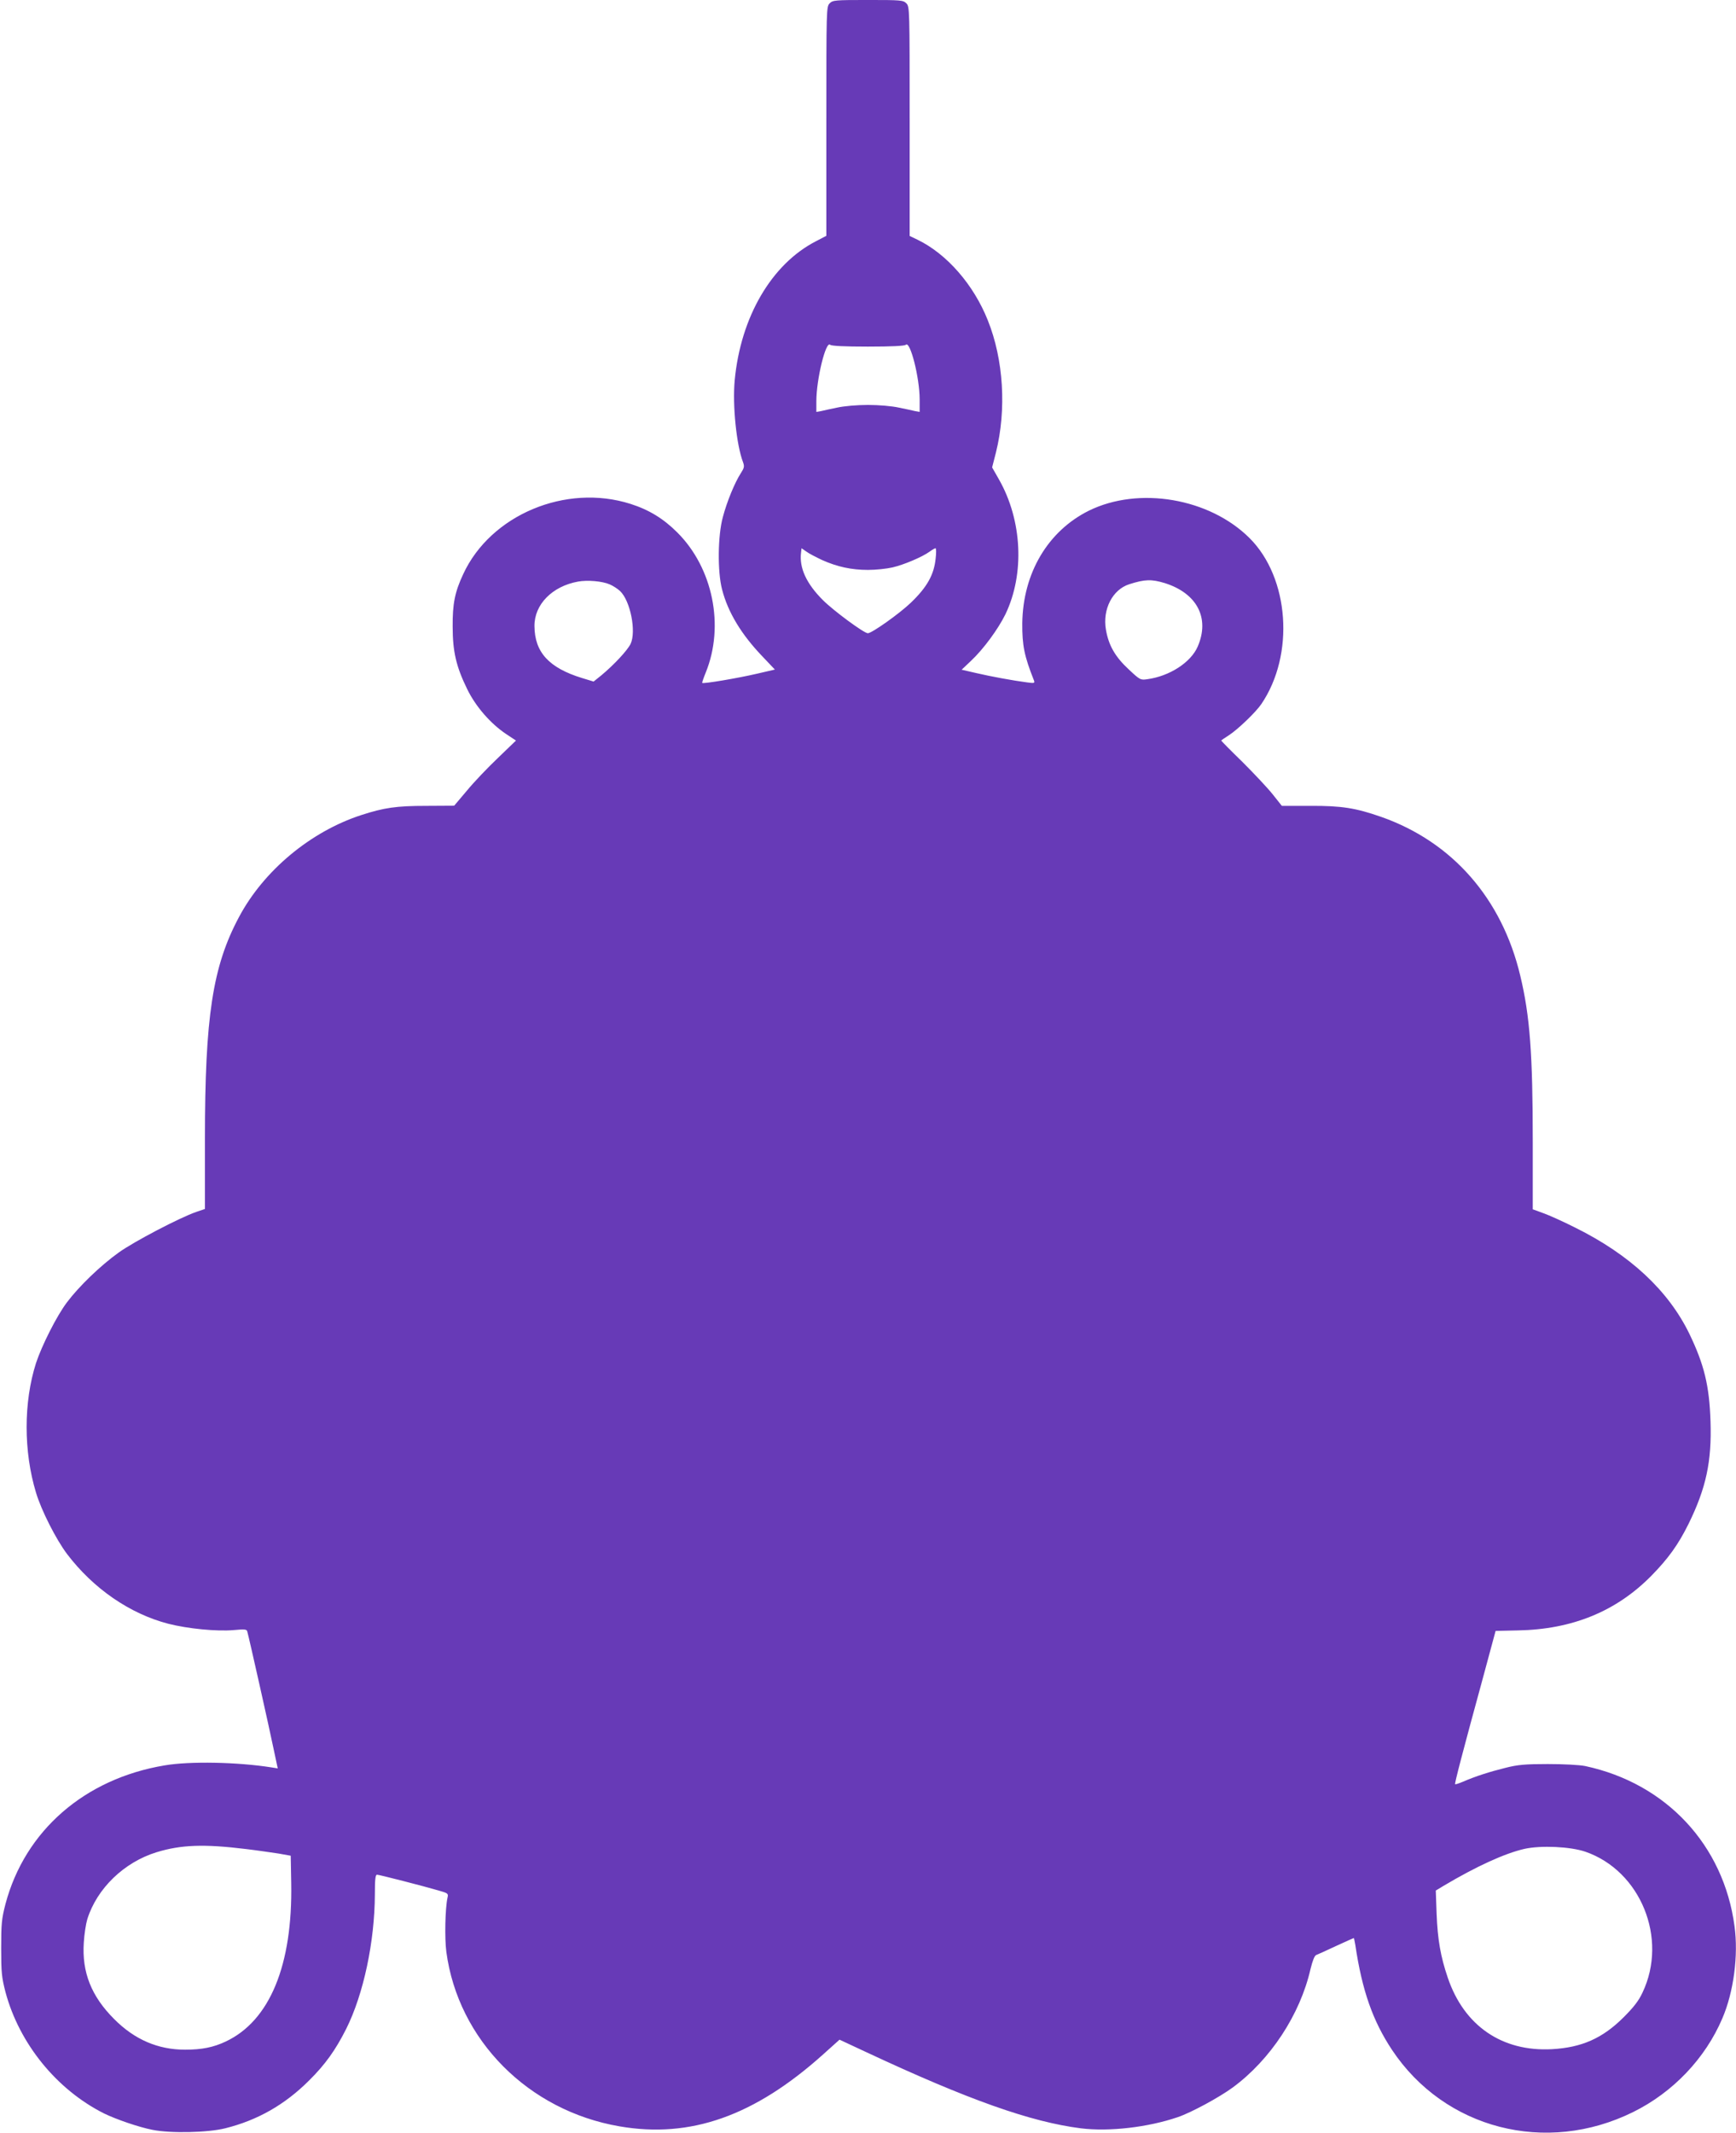
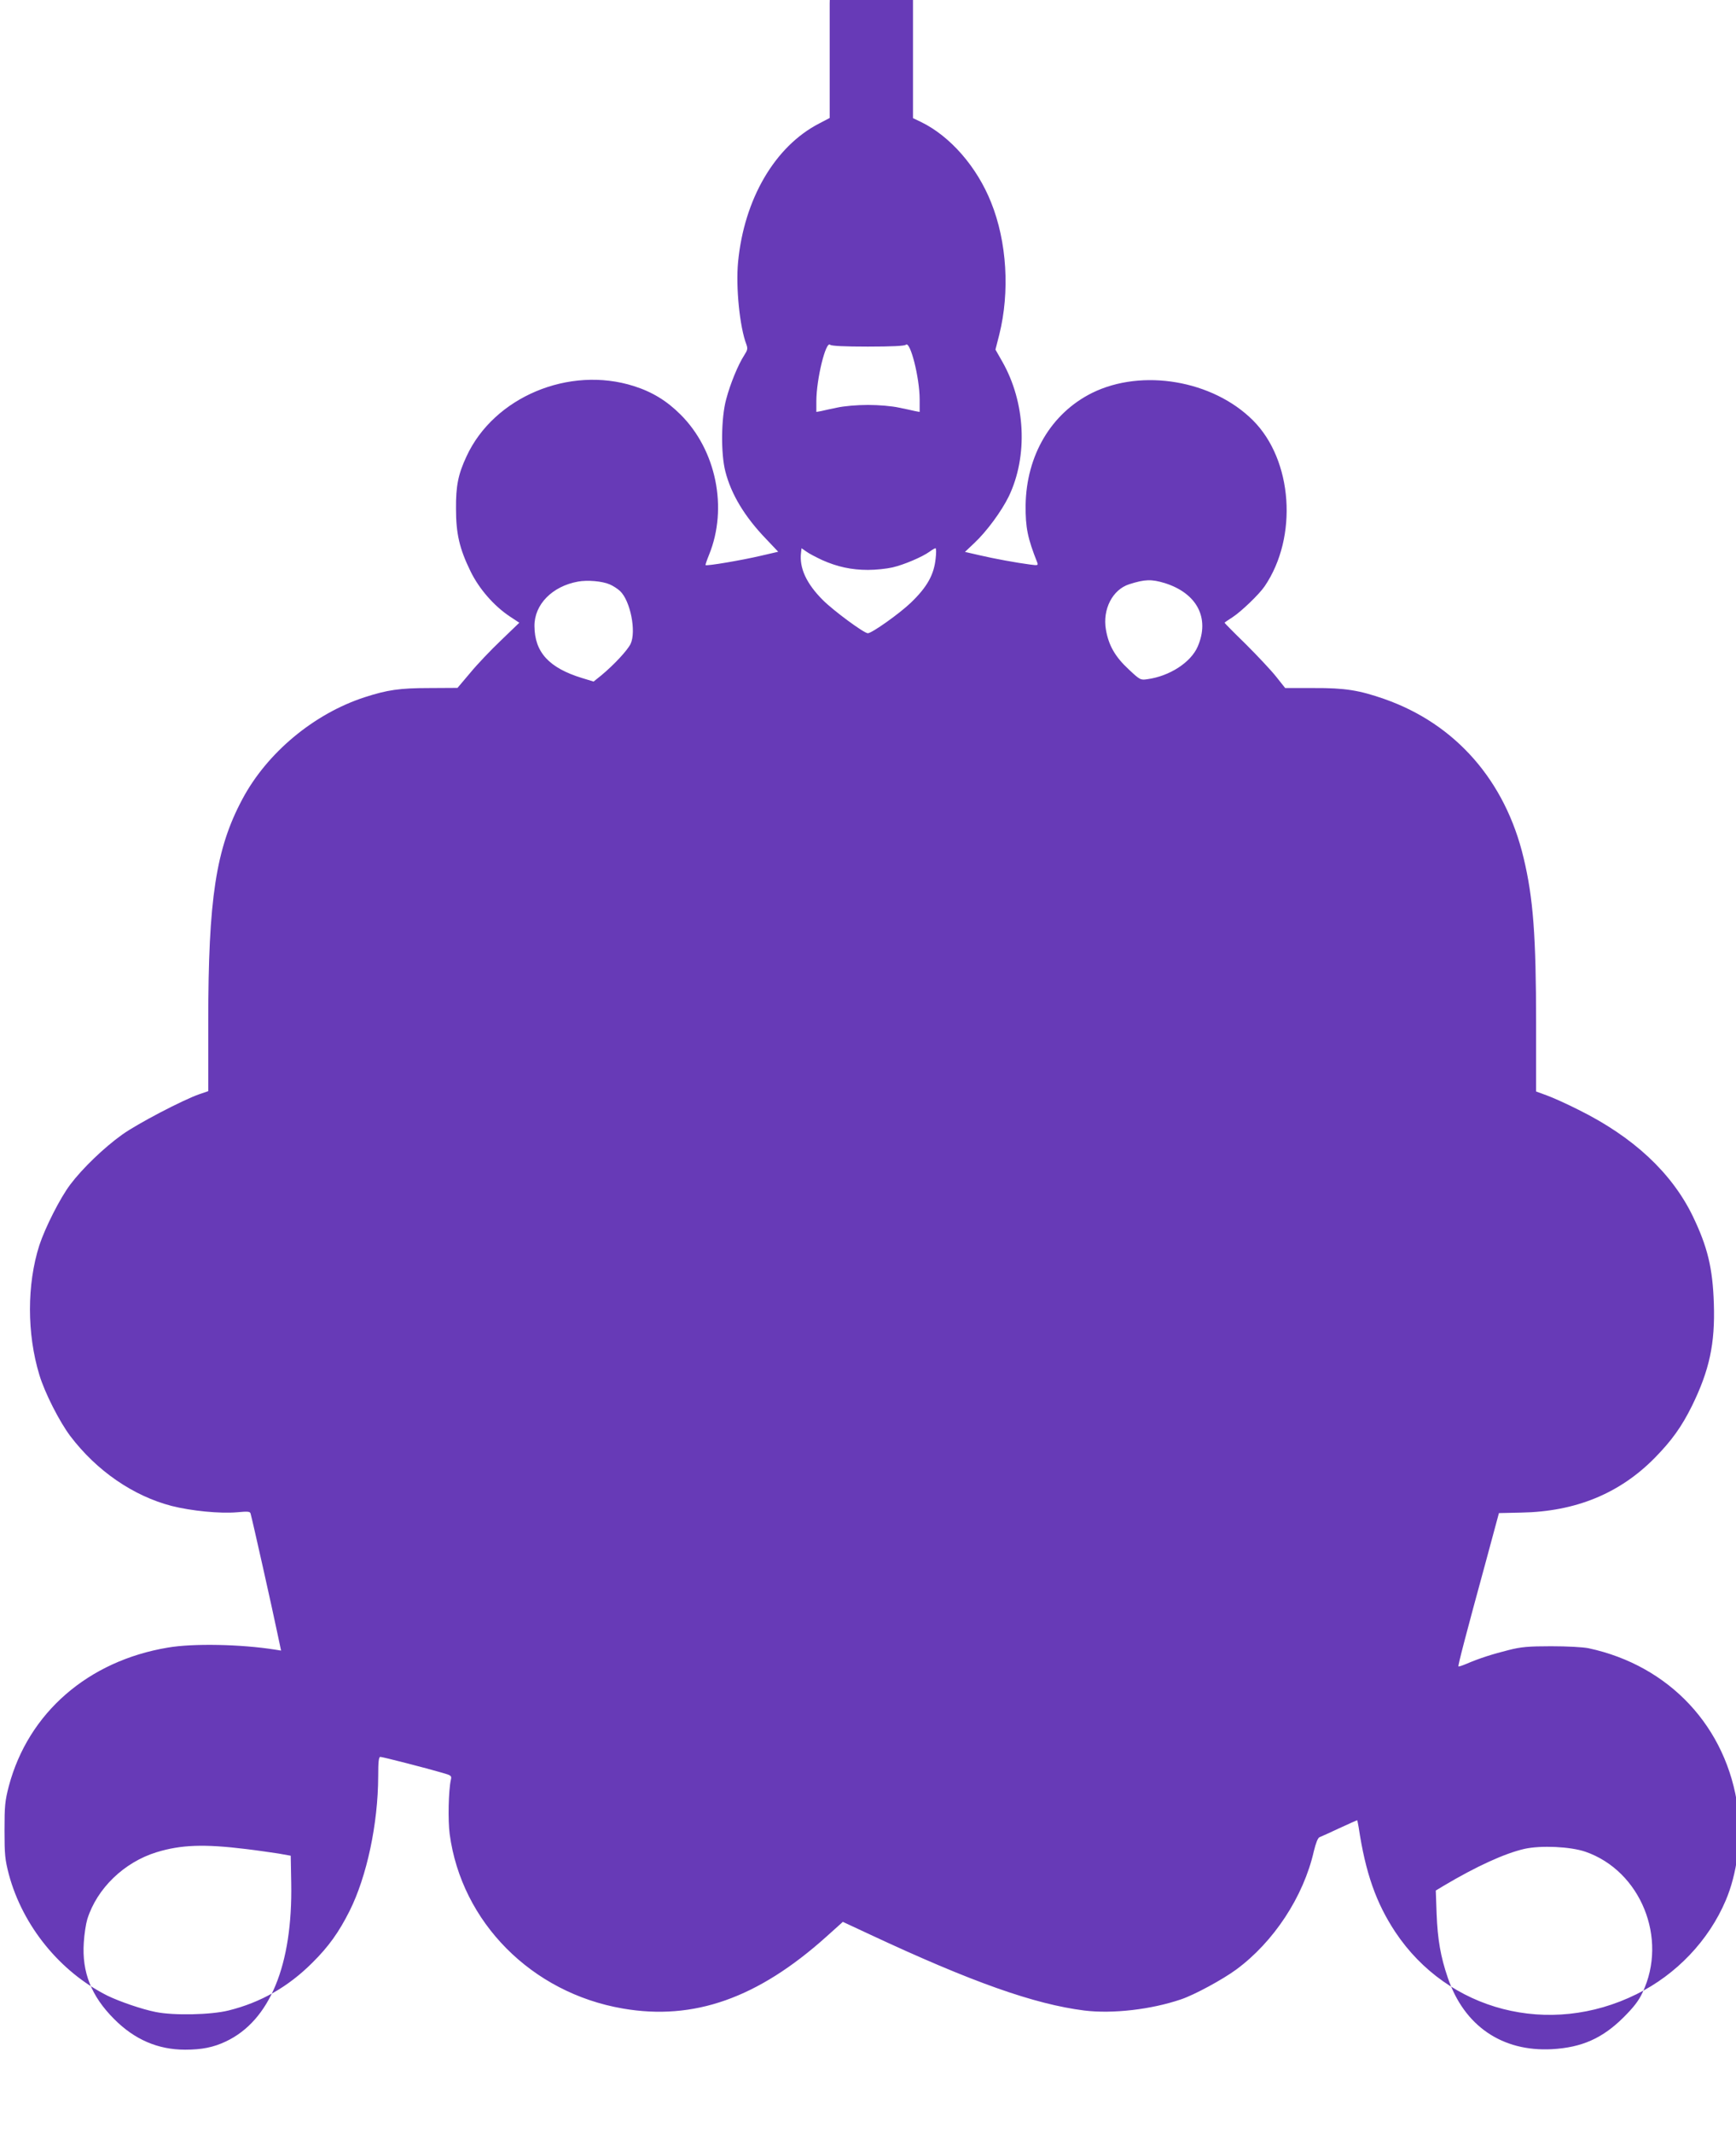
<svg xmlns="http://www.w3.org/2000/svg" version="1.0" width="1042pt" height="1280pt" viewBox="0 0 1042 1280" preserveAspectRatio="xMidYMid meet">
  <g transform="translate(0,1280) scale(0.1,-0.1)" fill="#673ab7" stroke="none">
-     <path d="M4980 12780 c-20 -20 -20 -33 -20 -707 l0 -688 -63 -33 c-266 -137 -451 -454 -487 -833 -14 -151 10 -388 50 -493 9 -25 7 -34 -13 -65 -37 -57 -84 -172 -108 -263 -31 -112 -33 -328 -5 -435 35 -137 116 -271 244 -404 l73 -77 -108 -25 c-111 -26 -322 -62 -328 -55 -2 1 8 30 21 62 114 280 43 628 -171 841 -83 83 -170 136 -280 171 -389 124 -841 -66 -1005 -422 -50 -107 -64 -177 -63 -314 0 -150 21 -240 87 -375 51 -105 140 -207 234 -270 l59 -39 -109 -105 c-60 -57 -144 -145 -185 -195 l-77 -91 -170 -1 c-177 0 -251 -11 -387 -55 -305 -99 -587 -334 -735 -613 -158 -296 -204 -597 -204 -1331 l0 -420 -53 -18 c-98 -34 -372 -177 -464 -243 -109 -78 -238 -202 -311 -299 -62 -82 -151 -259 -186 -365 -75 -235 -75 -530 0 -777 32 -107 120 -280 186 -368 158 -208 377 -359 608 -419 118 -30 291 -47 393 -38 65 6 78 5 81 -8 9 -29 136 -596 159 -709 l24 -113 -38 6 c-202 32 -490 38 -641 12 -480 -80 -838 -392 -955 -831 -23 -89 -26 -118 -26 -265 0 -147 3 -176 26 -265 83 -309 307 -585 592 -728 72 -35 208 -82 290 -98 109 -22 331 -17 436 9 194 48 359 142 504 287 98 97 159 183 223 310 104 208 171 523 172 808 0 87 3 117 13 117 13 0 278 -68 370 -95 56 -16 59 -18 53 -43 -14 -64 -18 -242 -7 -325 71 -529 492 -953 1039 -1047 426 -74 811 62 1223 432 l98 88 163 -76 c612 -286 986 -418 1286 -456 170 -21 402 6 581 67 80 27 248 118 330 178 226 166 405 438 467 711 12 49 24 80 34 84 8 3 62 27 119 54 57 26 105 48 107 48 1 0 5 -19 9 -42 41 -275 105 -455 220 -629 316 -475 925 -632 1448 -373 239 118 433 322 535 562 68 158 97 378 73 553 -65 487 -410 857 -896 961 -35 7 -128 12 -225 12 -136 0 -181 -4 -255 -23 -93 -23 -178 -50 -254 -83 -24 -10 -45 -17 -47 -15 -4 4 45 192 165 631 l78 289 134 3 c326 6 590 114 801 328 101 103 161 186 223 311 105 214 140 374 132 615 -7 215 -38 341 -127 526 -126 259 -356 474 -685 637 -71 36 -158 75 -192 87 l-63 23 0 406 c0 525 -17 755 -75 996 -110 463 -408 803 -835 953 -152 53 -237 67 -425 66 l-171 0 -54 68 c-30 38 -112 125 -182 195 -71 69 -128 127 -128 129 0 1 21 16 48 33 51 33 160 137 193 186 201 296 168 757 -70 995 -241 241 -666 313 -966 165 -245 -122 -395 -374 -399 -675 -1 -133 12 -197 70 -343 6 -17 3 -18 -42 -12 -84 11 -215 35 -305 56 l-87 20 55 52 c76 71 165 193 208 281 116 242 101 563 -39 809 l-41 72 23 90 c64 257 46 557 -49 793 -85 214 -246 398 -421 483 l-48 23 0 688 c0 675 0 688 -20 708 -19 19 -33 20 -230 20 -197 0 -211 -1 -230 -20z m230 -2060 c143 0 220 4 227 11 26 26 83 -197 83 -328 l0 -75 -27 5 c-16 4 -59 13 -98 21 -40 9 -119 16 -185 16 -66 0 -145 -7 -185 -16 -38 -8 -82 -17 -97 -21 l-28 -5 0 64 c0 132 57 365 83 339 7 -7 84 -11 227 -11z m-275 -1281 c90 -40 175 -59 275 -59 47 0 113 7 147 15 69 16 177 62 222 94 16 12 32 21 36 21 5 0 5 -28 1 -62 -10 -97 -51 -171 -149 -265 -69 -66 -234 -183 -258 -183 -23 0 -206 135 -270 199 -99 99 -142 193 -131 284 l3 27 29 -20 c16 -12 59 -34 95 -51z m-1275 -146 c19 -8 47 -26 62 -40 62 -59 98 -243 63 -317 -19 -39 -100 -126 -176 -189 l-46 -37 -69 21 c-199 61 -285 155 -286 312 -1 129 106 239 262 267 56 10 144 3 190 -17z m3331 8 c194 -61 272 -210 198 -381 -41 -95 -169 -178 -303 -196 -40 -6 -44 -4 -111 59 -81 75 -121 144 -137 239 -21 122 40 240 140 272 94 30 133 31 213 7z m-5514 -7597 c67 -8 155 -21 195 -27 l73 -13 3 -164 c9 -493 -129 -827 -393 -951 -74 -35 -144 -49 -244 -49 -163 0 -304 61 -426 184 -137 137 -194 281 -182 459 3 51 13 114 21 140 58 185 221 342 416 402 147 45 285 50 537 19z m8039 -16 c332 -115 497 -521 343 -845 -23 -50 -54 -89 -113 -148 -127 -127 -252 -182 -431 -192 -299 -16 -527 140 -625 429 -43 126 -61 229 -67 383 l-5 140 48 29 c197 117 366 194 484 221 99 22 275 14 366 -17z" />
+     <path d="M4980 12780 l0 -688 -63 -33 c-266 -137 -451 -454 -487 -833 -14 -151 10 -388 50 -493 9 -25 7 -34 -13 -65 -37 -57 -84 -172 -108 -263 -31 -112 -33 -328 -5 -435 35 -137 116 -271 244 -404 l73 -77 -108 -25 c-111 -26 -322 -62 -328 -55 -2 1 8 30 21 62 114 280 43 628 -171 841 -83 83 -170 136 -280 171 -389 124 -841 -66 -1005 -422 -50 -107 -64 -177 -63 -314 0 -150 21 -240 87 -375 51 -105 140 -207 234 -270 l59 -39 -109 -105 c-60 -57 -144 -145 -185 -195 l-77 -91 -170 -1 c-177 0 -251 -11 -387 -55 -305 -99 -587 -334 -735 -613 -158 -296 -204 -597 -204 -1331 l0 -420 -53 -18 c-98 -34 -372 -177 -464 -243 -109 -78 -238 -202 -311 -299 -62 -82 -151 -259 -186 -365 -75 -235 -75 -530 0 -777 32 -107 120 -280 186 -368 158 -208 377 -359 608 -419 118 -30 291 -47 393 -38 65 6 78 5 81 -8 9 -29 136 -596 159 -709 l24 -113 -38 6 c-202 32 -490 38 -641 12 -480 -80 -838 -392 -955 -831 -23 -89 -26 -118 -26 -265 0 -147 3 -176 26 -265 83 -309 307 -585 592 -728 72 -35 208 -82 290 -98 109 -22 331 -17 436 9 194 48 359 142 504 287 98 97 159 183 223 310 104 208 171 523 172 808 0 87 3 117 13 117 13 0 278 -68 370 -95 56 -16 59 -18 53 -43 -14 -64 -18 -242 -7 -325 71 -529 492 -953 1039 -1047 426 -74 811 62 1223 432 l98 88 163 -76 c612 -286 986 -418 1286 -456 170 -21 402 6 581 67 80 27 248 118 330 178 226 166 405 438 467 711 12 49 24 80 34 84 8 3 62 27 119 54 57 26 105 48 107 48 1 0 5 -19 9 -42 41 -275 105 -455 220 -629 316 -475 925 -632 1448 -373 239 118 433 322 535 562 68 158 97 378 73 553 -65 487 -410 857 -896 961 -35 7 -128 12 -225 12 -136 0 -181 -4 -255 -23 -93 -23 -178 -50 -254 -83 -24 -10 -45 -17 -47 -15 -4 4 45 192 165 631 l78 289 134 3 c326 6 590 114 801 328 101 103 161 186 223 311 105 214 140 374 132 615 -7 215 -38 341 -127 526 -126 259 -356 474 -685 637 -71 36 -158 75 -192 87 l-63 23 0 406 c0 525 -17 755 -75 996 -110 463 -408 803 -835 953 -152 53 -237 67 -425 66 l-171 0 -54 68 c-30 38 -112 125 -182 195 -71 69 -128 127 -128 129 0 1 21 16 48 33 51 33 160 137 193 186 201 296 168 757 -70 995 -241 241 -666 313 -966 165 -245 -122 -395 -374 -399 -675 -1 -133 12 -197 70 -343 6 -17 3 -18 -42 -12 -84 11 -215 35 -305 56 l-87 20 55 52 c76 71 165 193 208 281 116 242 101 563 -39 809 l-41 72 23 90 c64 257 46 557 -49 793 -85 214 -246 398 -421 483 l-48 23 0 688 c0 675 0 688 -20 708 -19 19 -33 20 -230 20 -197 0 -211 -1 -230 -20z m230 -2060 c143 0 220 4 227 11 26 26 83 -197 83 -328 l0 -75 -27 5 c-16 4 -59 13 -98 21 -40 9 -119 16 -185 16 -66 0 -145 -7 -185 -16 -38 -8 -82 -17 -97 -21 l-28 -5 0 64 c0 132 57 365 83 339 7 -7 84 -11 227 -11z m-275 -1281 c90 -40 175 -59 275 -59 47 0 113 7 147 15 69 16 177 62 222 94 16 12 32 21 36 21 5 0 5 -28 1 -62 -10 -97 -51 -171 -149 -265 -69 -66 -234 -183 -258 -183 -23 0 -206 135 -270 199 -99 99 -142 193 -131 284 l3 27 29 -20 c16 -12 59 -34 95 -51z m-1275 -146 c19 -8 47 -26 62 -40 62 -59 98 -243 63 -317 -19 -39 -100 -126 -176 -189 l-46 -37 -69 21 c-199 61 -285 155 -286 312 -1 129 106 239 262 267 56 10 144 3 190 -17z m3331 8 c194 -61 272 -210 198 -381 -41 -95 -169 -178 -303 -196 -40 -6 -44 -4 -111 59 -81 75 -121 144 -137 239 -21 122 40 240 140 272 94 30 133 31 213 7z m-5514 -7597 c67 -8 155 -21 195 -27 l73 -13 3 -164 c9 -493 -129 -827 -393 -951 -74 -35 -144 -49 -244 -49 -163 0 -304 61 -426 184 -137 137 -194 281 -182 459 3 51 13 114 21 140 58 185 221 342 416 402 147 45 285 50 537 19z m8039 -16 c332 -115 497 -521 343 -845 -23 -50 -54 -89 -113 -148 -127 -127 -252 -182 -431 -192 -299 -16 -527 140 -625 429 -43 126 -61 229 -67 383 l-5 140 48 29 c197 117 366 194 484 221 99 22 275 14 366 -17z" />
  </g>
</svg>